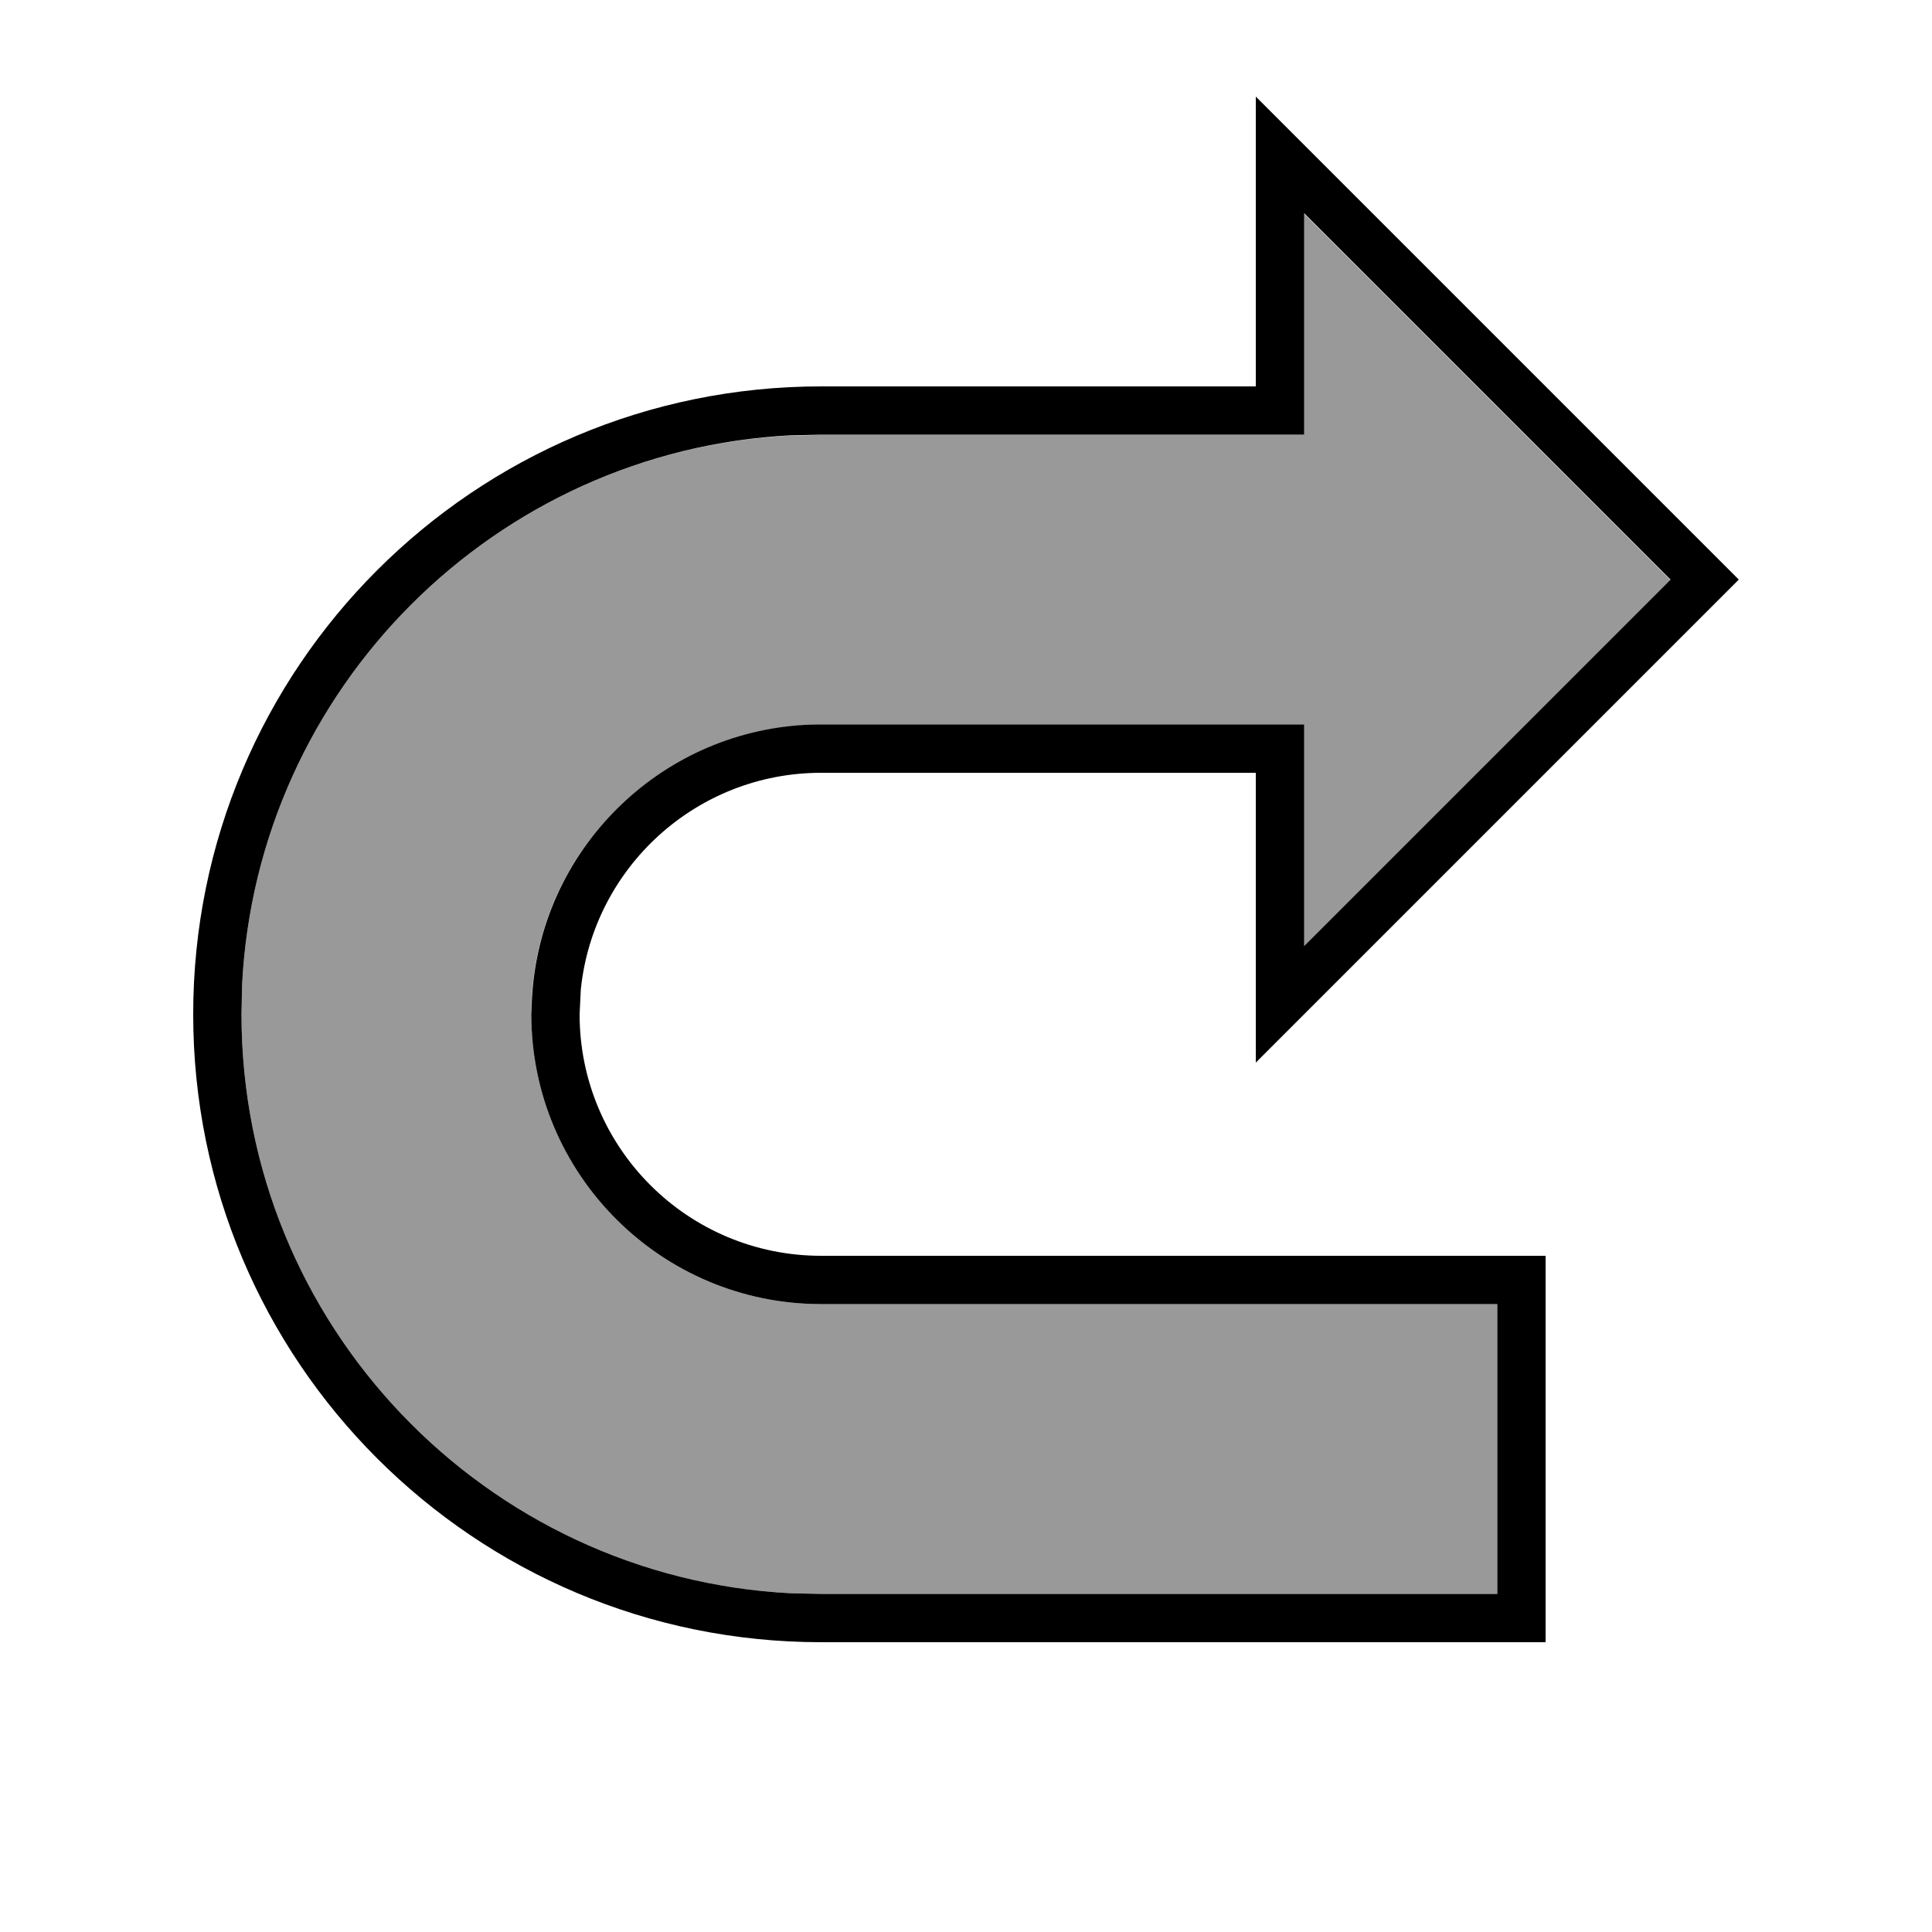
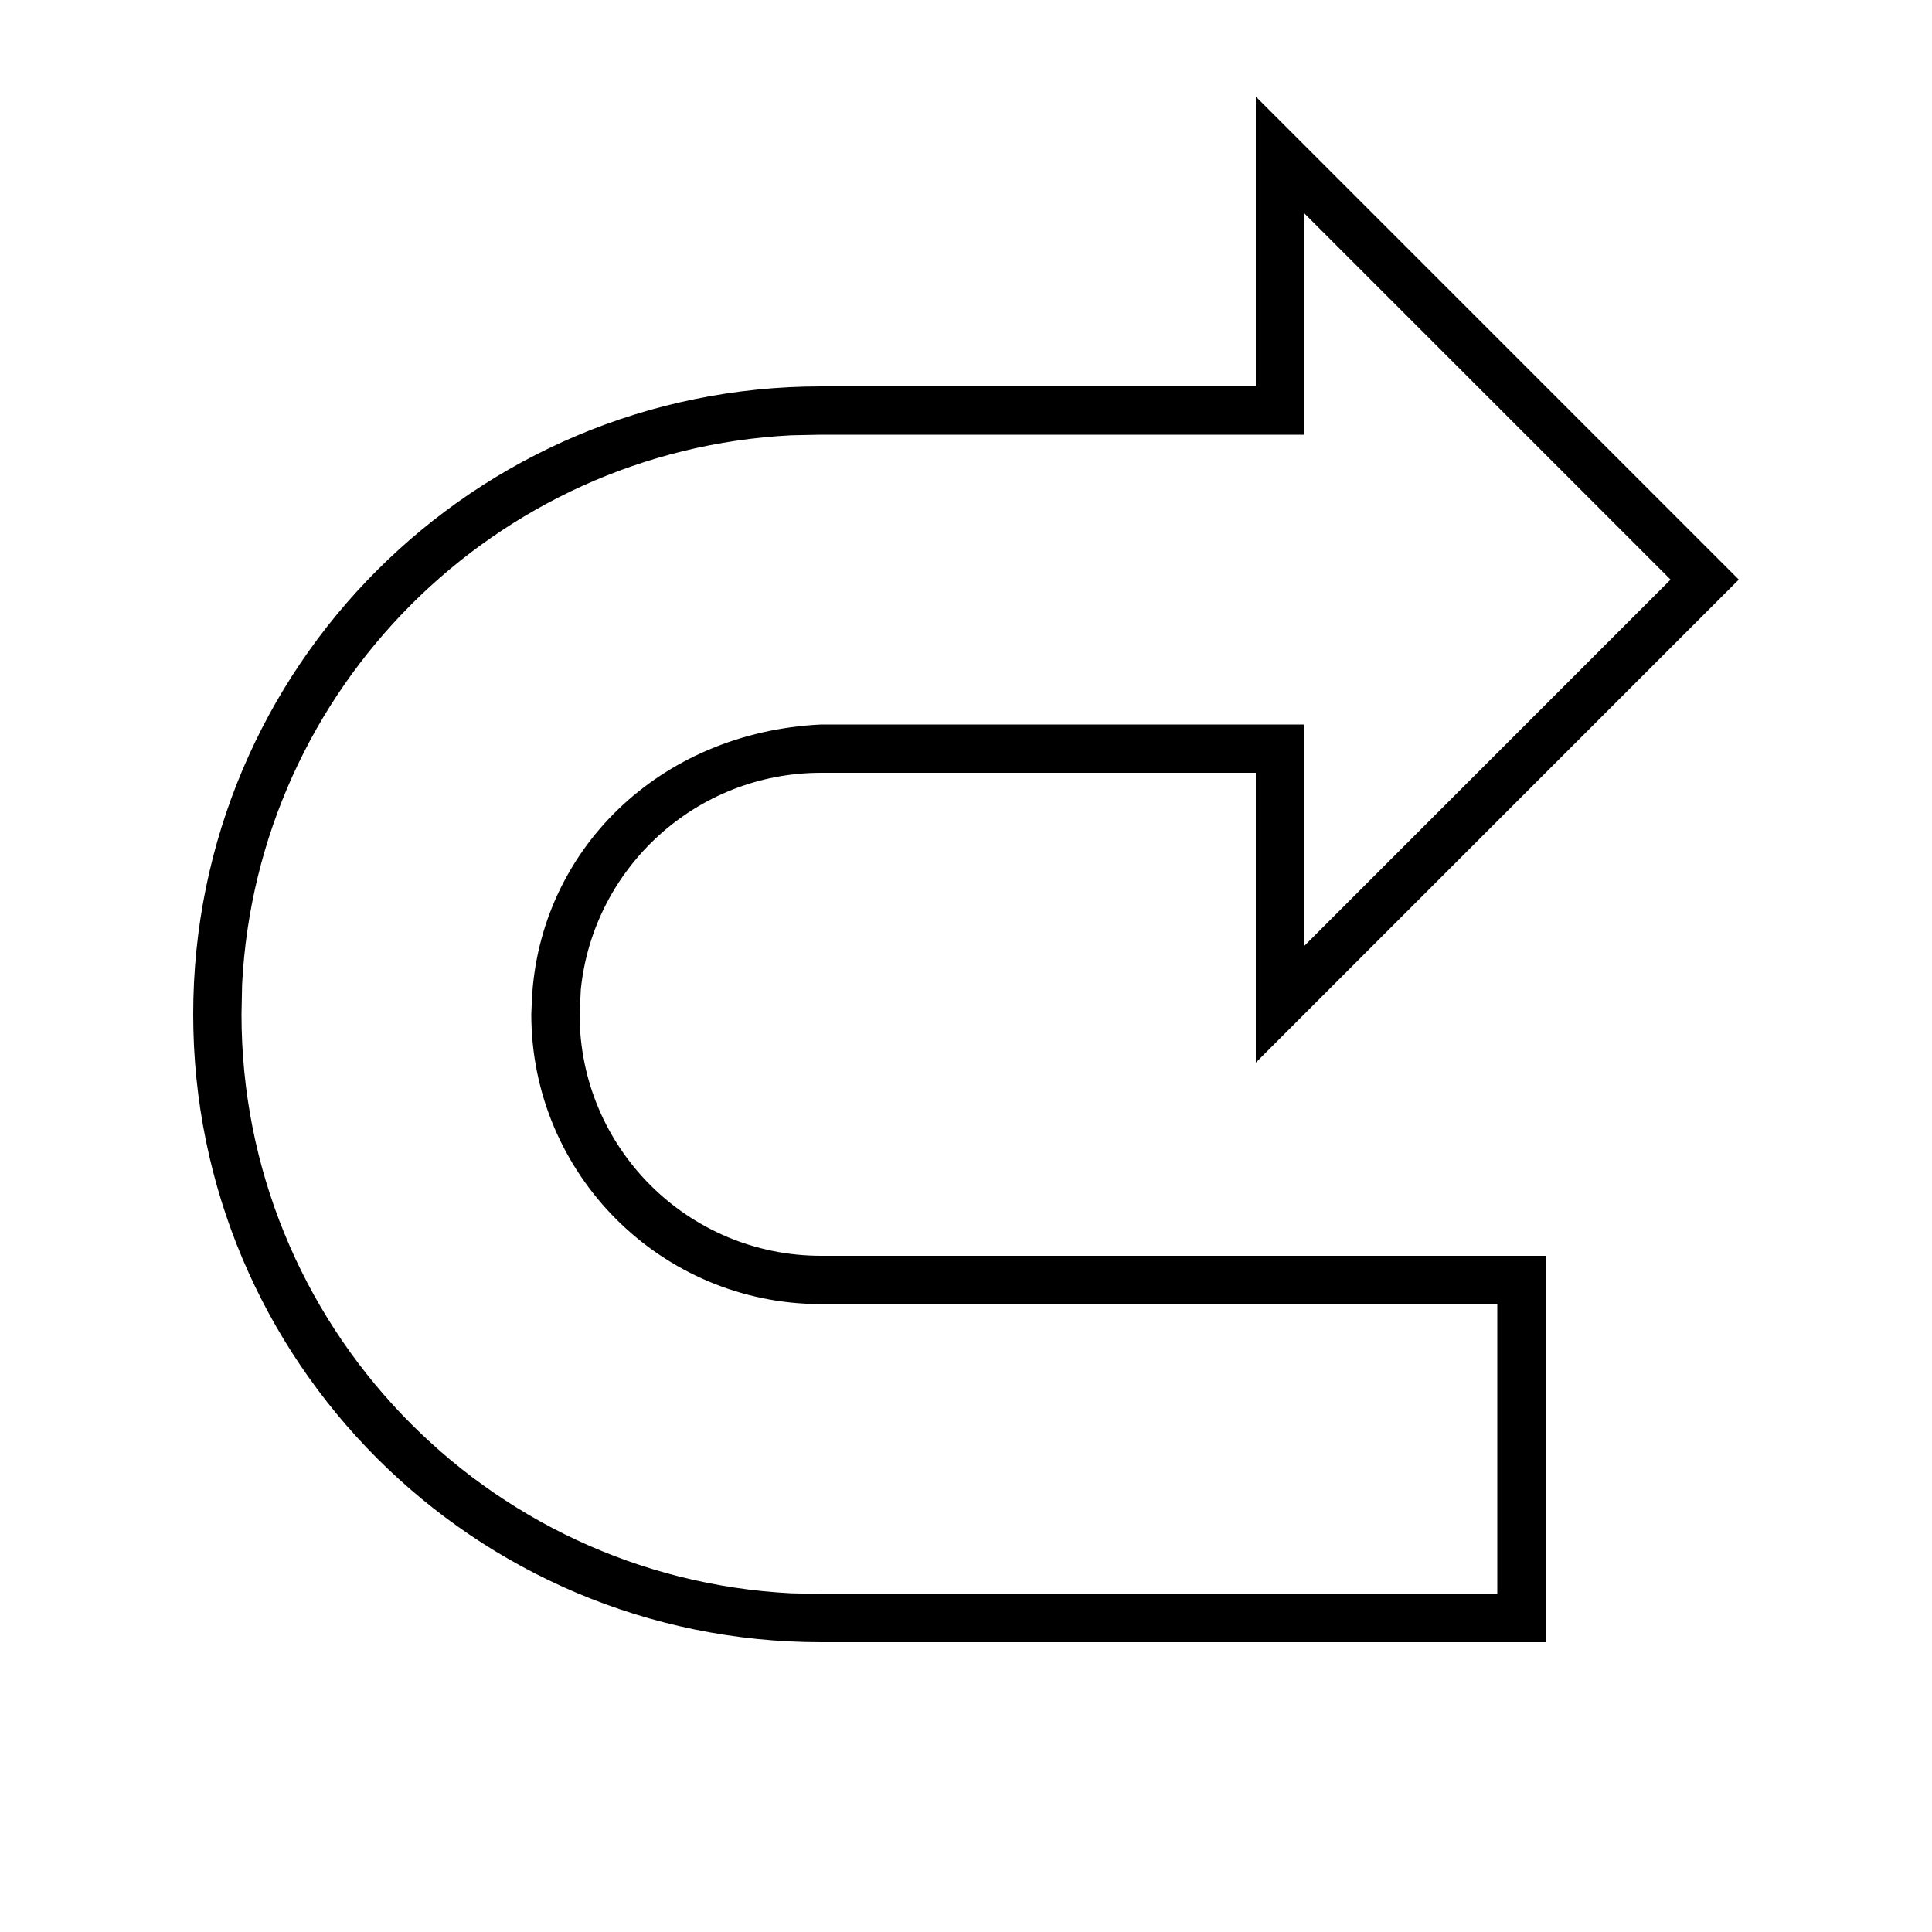
<svg xmlns="http://www.w3.org/2000/svg" viewBox="0 0 640 640">
-   <path opacity=".4" fill="currentColor" d="M80.2 326.1L80 336C80 438.7 160.7 522.6 262.1 527.8L272 528L496 528L496 432L272 432C219 432 176 389 176 336L176.1 331.1C178.6 282 218 242.7 267 240.2L271.9 240.1L431.9 240.1L431.9 313.5L553.3 192.1L431.9 70.7L431.9 144.1L271.9 144.1L262 144.3C164 149.2 85.2 228 80.2 326.1z" />
-   <path fill="currentColor" d="M416 32L416 128L272 128C157.1 128 64 221.1 64 336C64 450.9 157.1 544 272 544L512 544L512 416L272 416C227.8 416 192 380.2 192 336L192.4 327.8C196.5 287.5 230.6 256 272 256L416 256L416 352L576 192L416 32zM432 313.4L432 240L272 240L267.1 240.1C218 242.6 178.7 282 176.2 331L176 336C176 389 219 432 272 432L496 432L496 528L272 528L262.1 527.8C160.7 522.6 80 438.7 80 336L80.2 326.1C85.2 228 164 149.2 262.1 144.2L272 144L432 144L432 70.6L553.4 192L432 313.4z" />
+   <path fill="currentColor" d="M416 32L416 128L272 128C157.1 128 64 221.1 64 336C64 450.9 157.1 544 272 544L512 544L512 416L272 416C227.8 416 192 380.2 192 336L192.4 327.8C196.5 287.5 230.6 256 272 256L416 256L416 352L576 192L416 32zM432 313.4L432 240L272 240C218 242.6 178.7 282 176.2 331L176 336C176 389 219 432 272 432L496 432L496 528L272 528L262.1 527.8C160.7 522.6 80 438.7 80 336L80.2 326.1C85.2 228 164 149.2 262.1 144.2L272 144L432 144L432 70.6L553.4 192L432 313.4z" />
</svg>